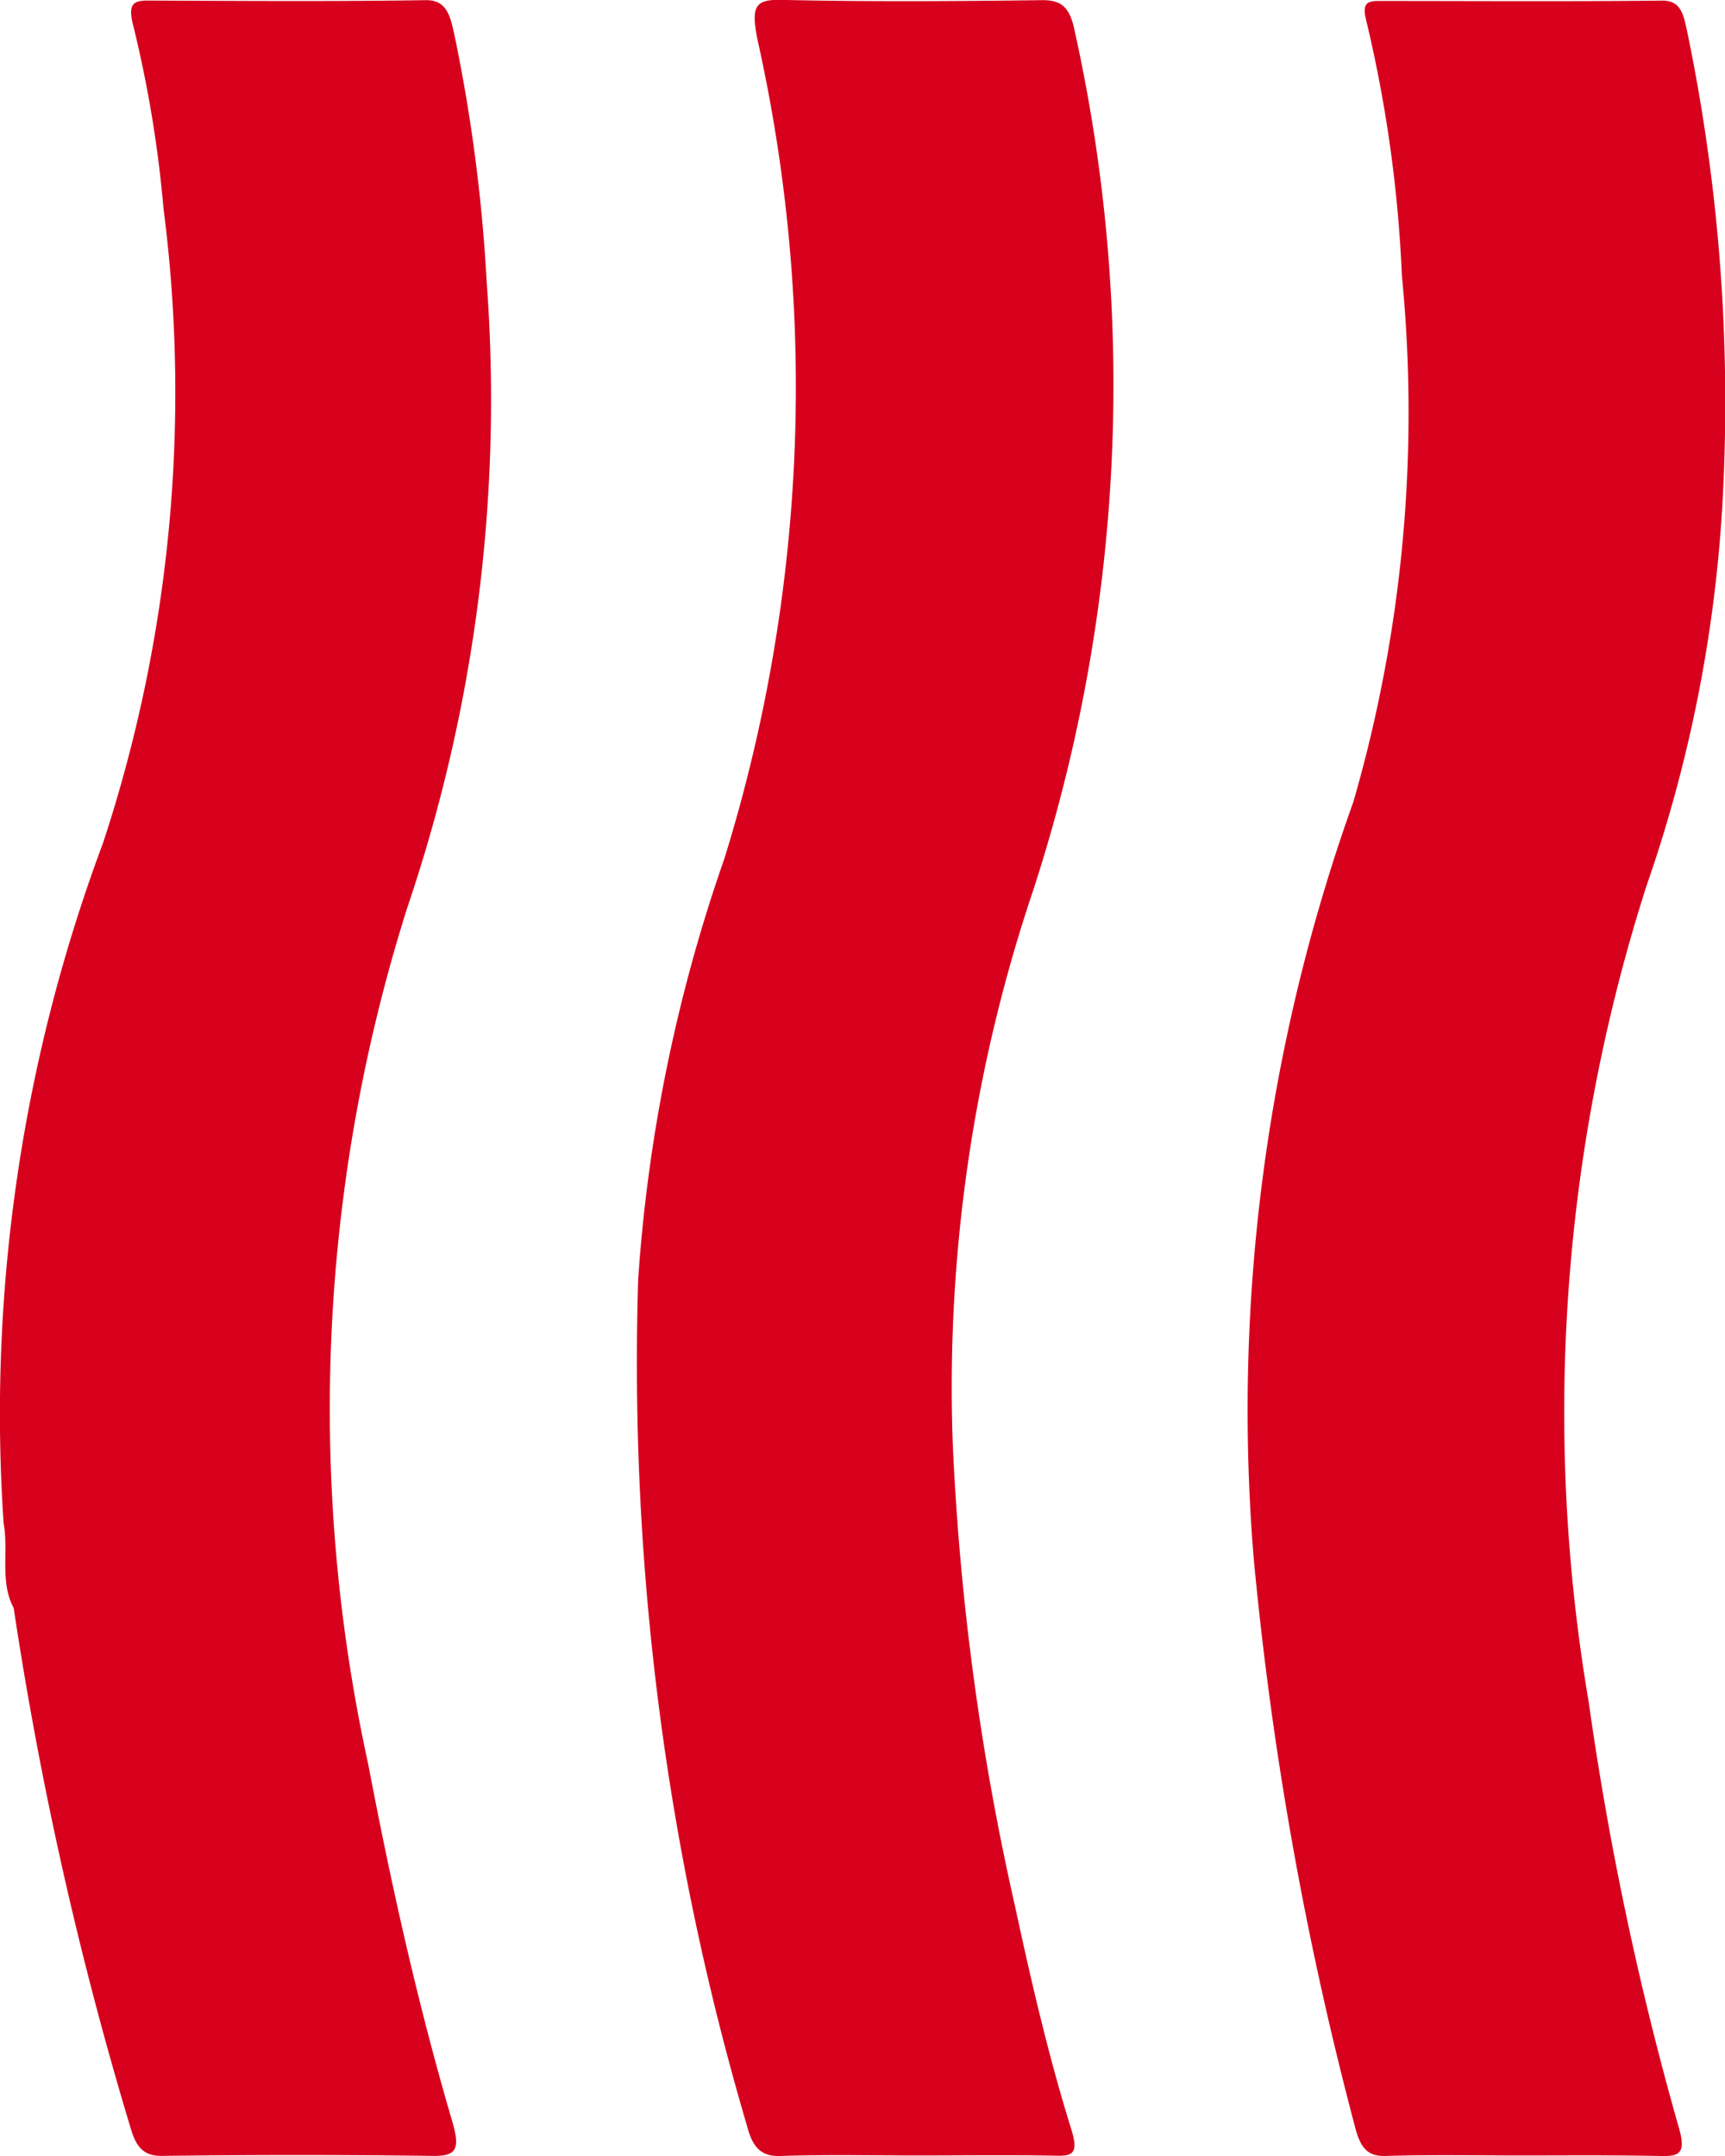
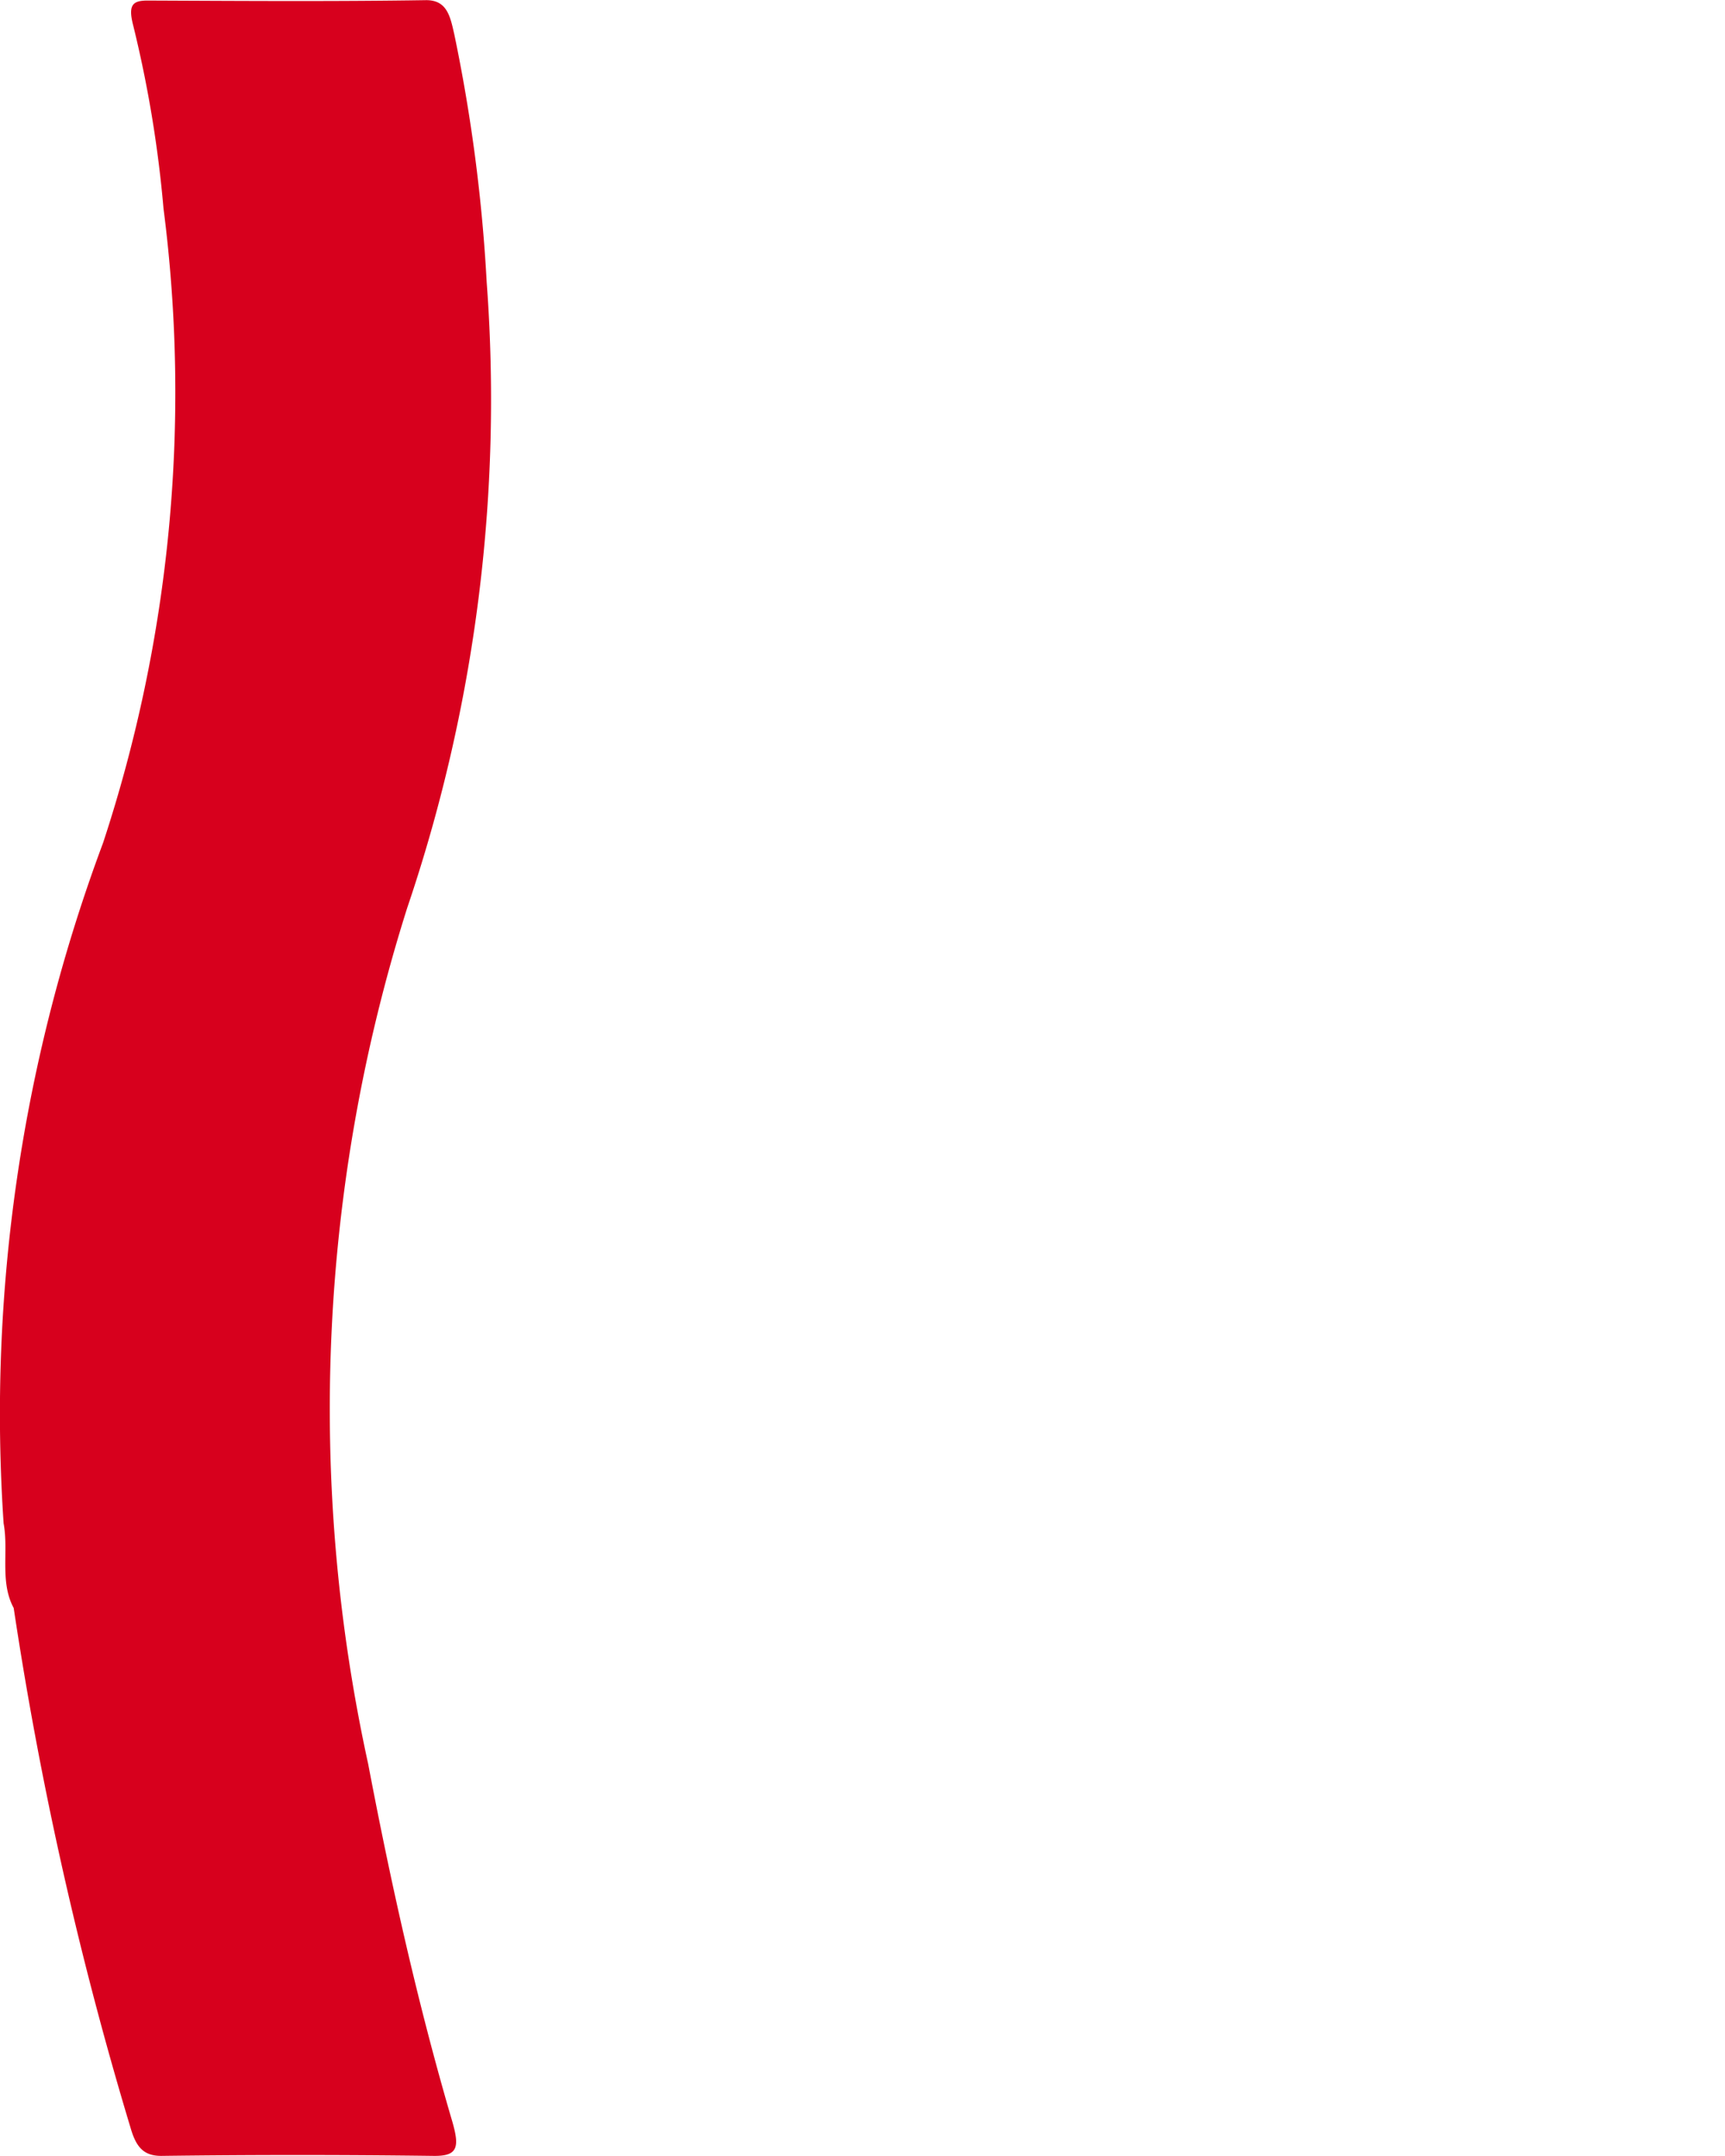
<svg xmlns="http://www.w3.org/2000/svg" width="32" height="40" viewBox="0 0 32 40">
  <g id="heat-r" transform="translate(-2531.348 891.268) rotate(-90)">
    <path id="Path_9" data-name="Path 9" d="M863.005,2531.415a30.277,30.277,0,0,1,12.625,1.845,26.713,26.713,0,0,0,11.771,1.121,22.263,22.263,0,0,0,3.411-.566c.37-.093.446,0,.446.27-.007,1.72-.019,3.44.007,5.16.006.4-.307.456-.641.532a30.614,30.614,0,0,1-4.6.6,29.356,29.356,0,0,1-11.6-1.475,30.813,30.813,0,0,0-15.883-.724c-2.244.427-4.459.922-6.622,1.557-.5.146-.655.1-.649-.346q.032-2.523,0-5.048c0-.32.153-.463.507-.567a68.666,68.666,0,0,1,9.658-2.172C861.921,2531.34,862.488,2531.511,863.005,2531.415Z" fill="#d7001d" />
-     <path id="Path_10" data-name="Path 10" d="M851.278,2553.434c0-.842.016-1.684-.009-2.525-.009-.314.125-.456.5-.558a64.75,64.75,0,0,1,10.6-1.891,33.465,33.465,0,0,1,14.022,1.85,25.993,25.993,0,0,0,9.761.9,24.783,24.783,0,0,0,4.734-.661c.309-.079.364.008.364.222,0,1.758-.012,3.516.007,5.274,0,.348-.275.392-.564.455a33.807,33.807,0,0,1-8.649.663,26.074,26.074,0,0,1-7.216-1.417,32.019,32.019,0,0,0-15.139-1.07,58.753,58.753,0,0,0-7.882,1.668c-.512.152-.544-.006-.539-.334C851.286,2555.154,851.278,2554.294,851.278,2553.434Z" transform="translate(0 6.144)" fill="#d7001d" />
-     <path id="Path_11" data-name="Path 11" d="M851.278,2545.223c0-.841.019-1.683-.01-2.524-.011-.336.131-.508.527-.614a50.084,50.084,0,0,1,15.741-2.028,29.714,29.714,0,0,1,7.806,1.6,29.535,29.535,0,0,0,15.2.611c.614-.12.74-.042.728.453-.036,1.607-.025,3.215-.005,4.822.005.36-.123.523-.58.613a30.3,30.3,0,0,1-15.93-.77,28.888,28.888,0,0,0-10.288-1.493,48.433,48.433,0,0,0-8.581,1.158c-1.393.3-2.778.621-4.122,1.04-.451.14-.5.025-.49-.293C851.289,2546.943,851.278,2546.083,851.278,2545.223Z" transform="translate(0 3.13)" fill="#d7001d" />
  </g>
</svg>